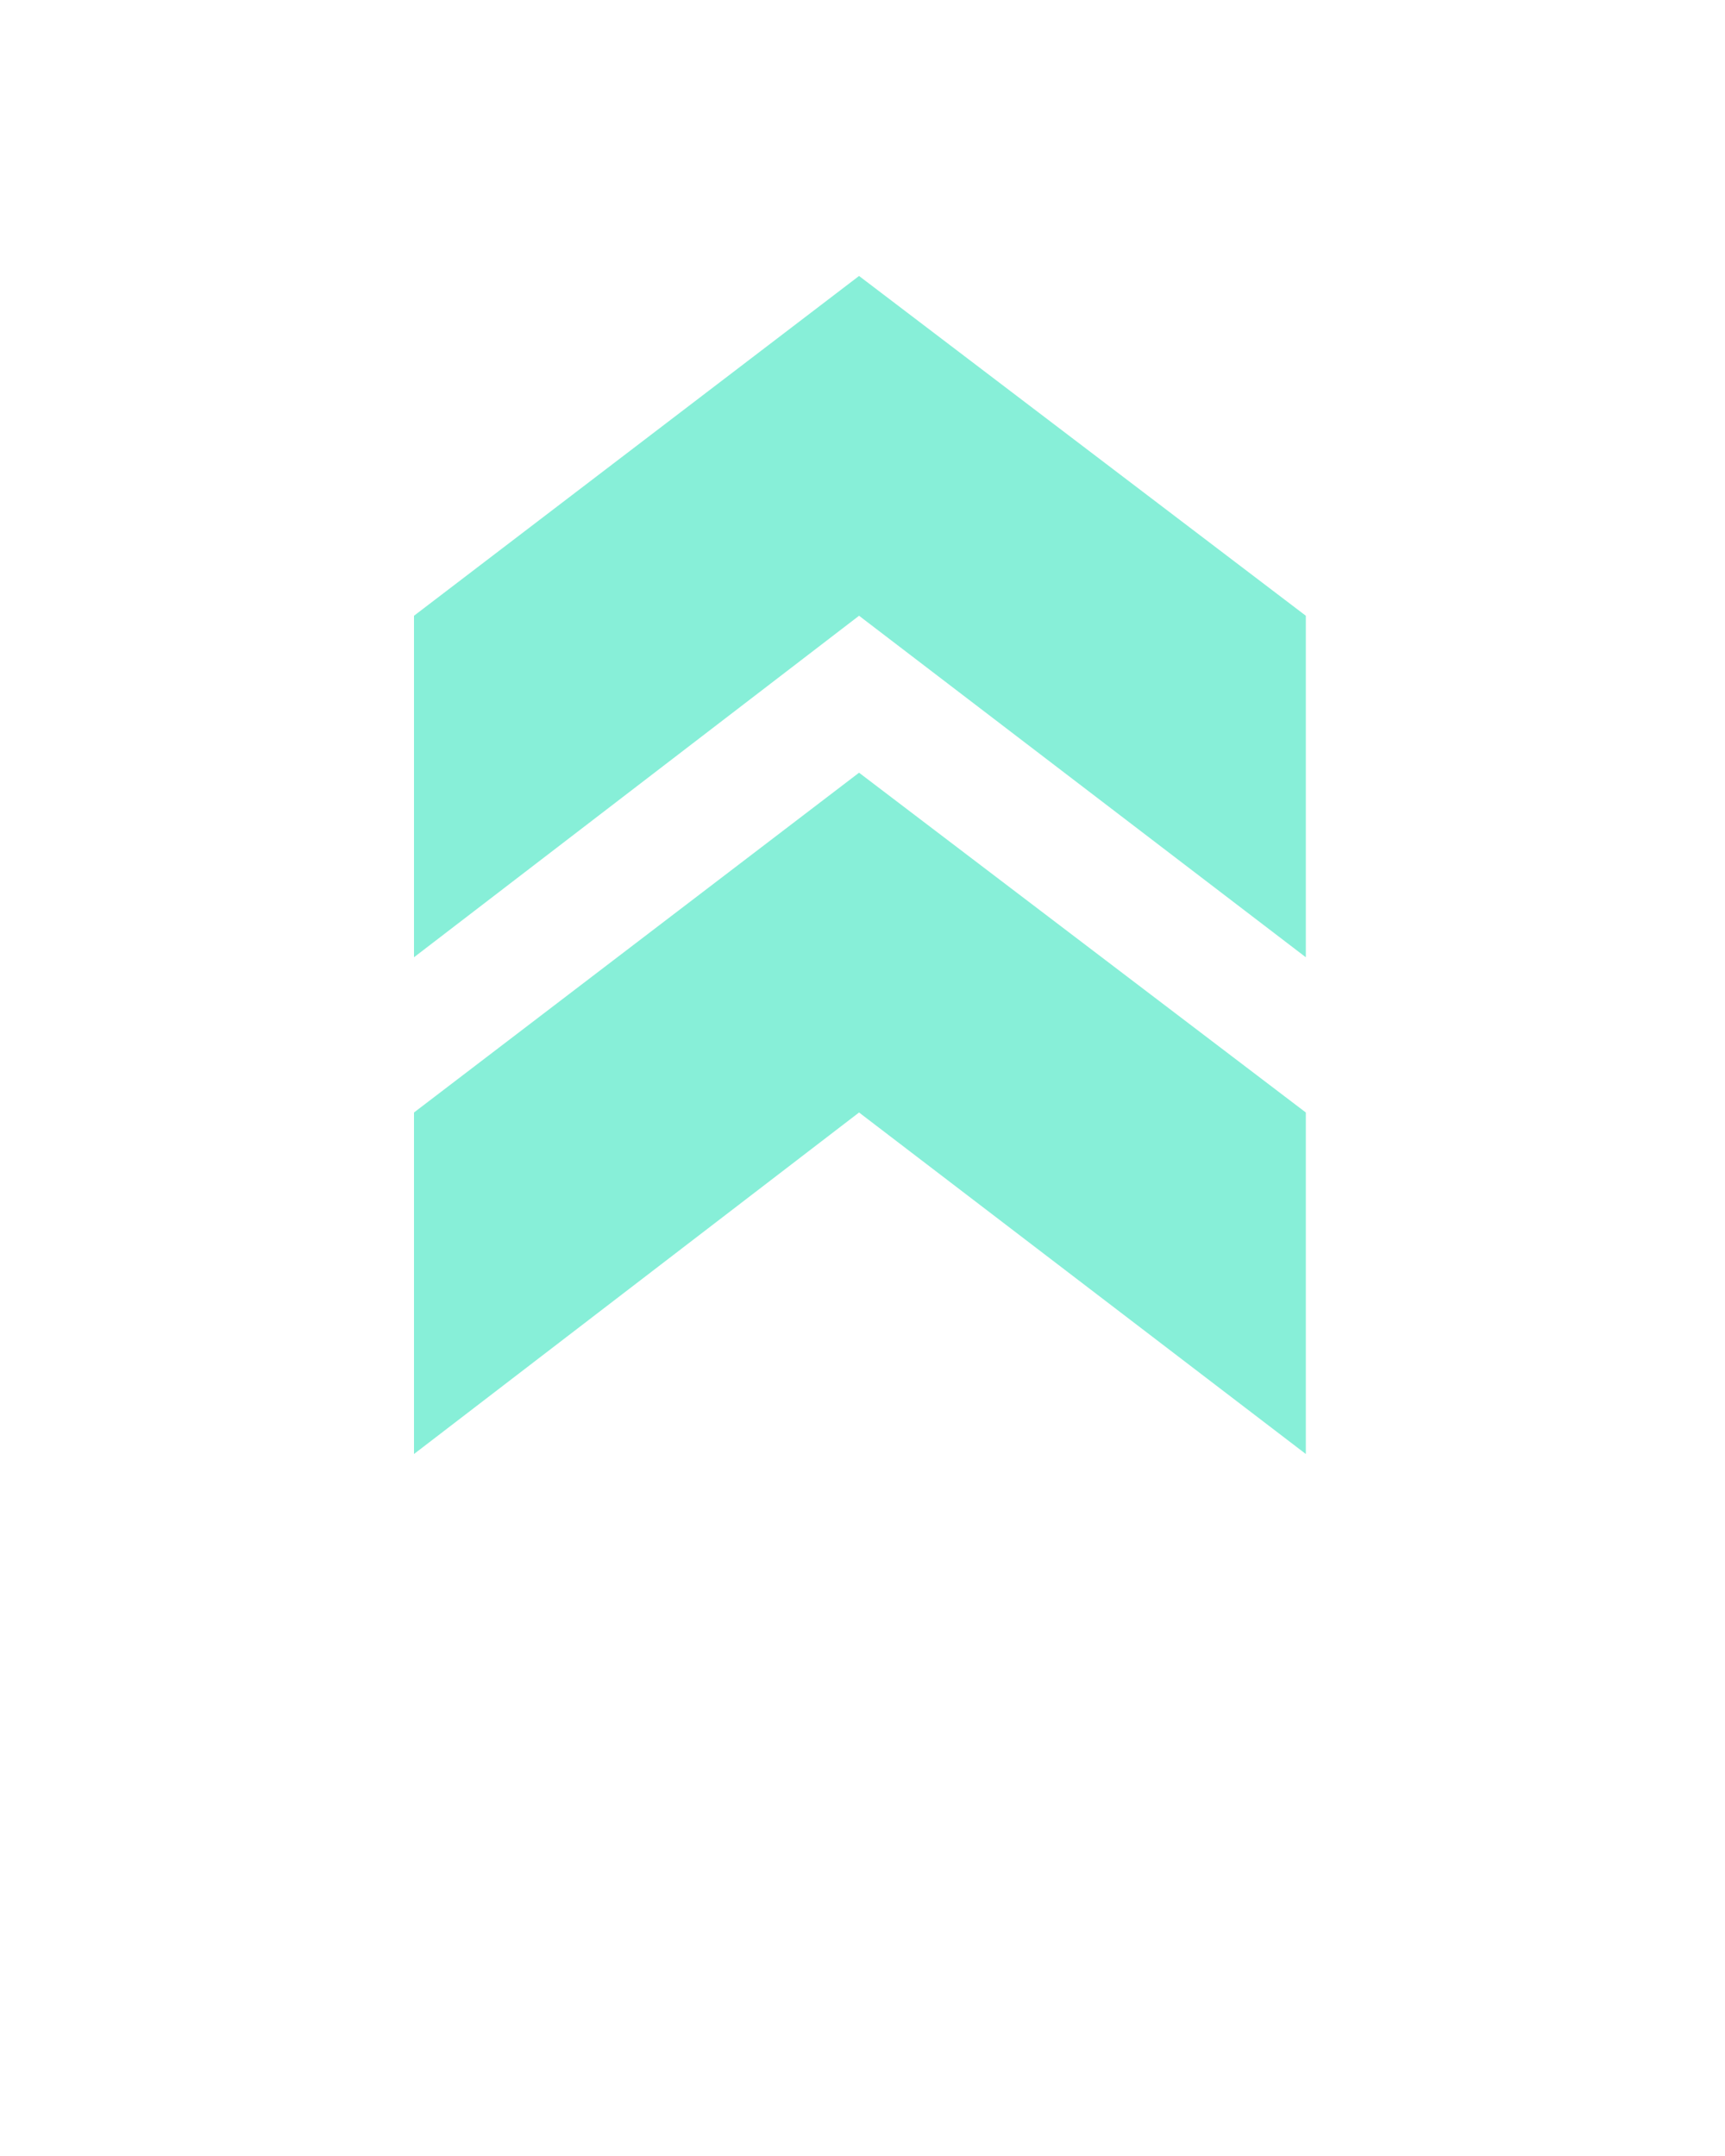
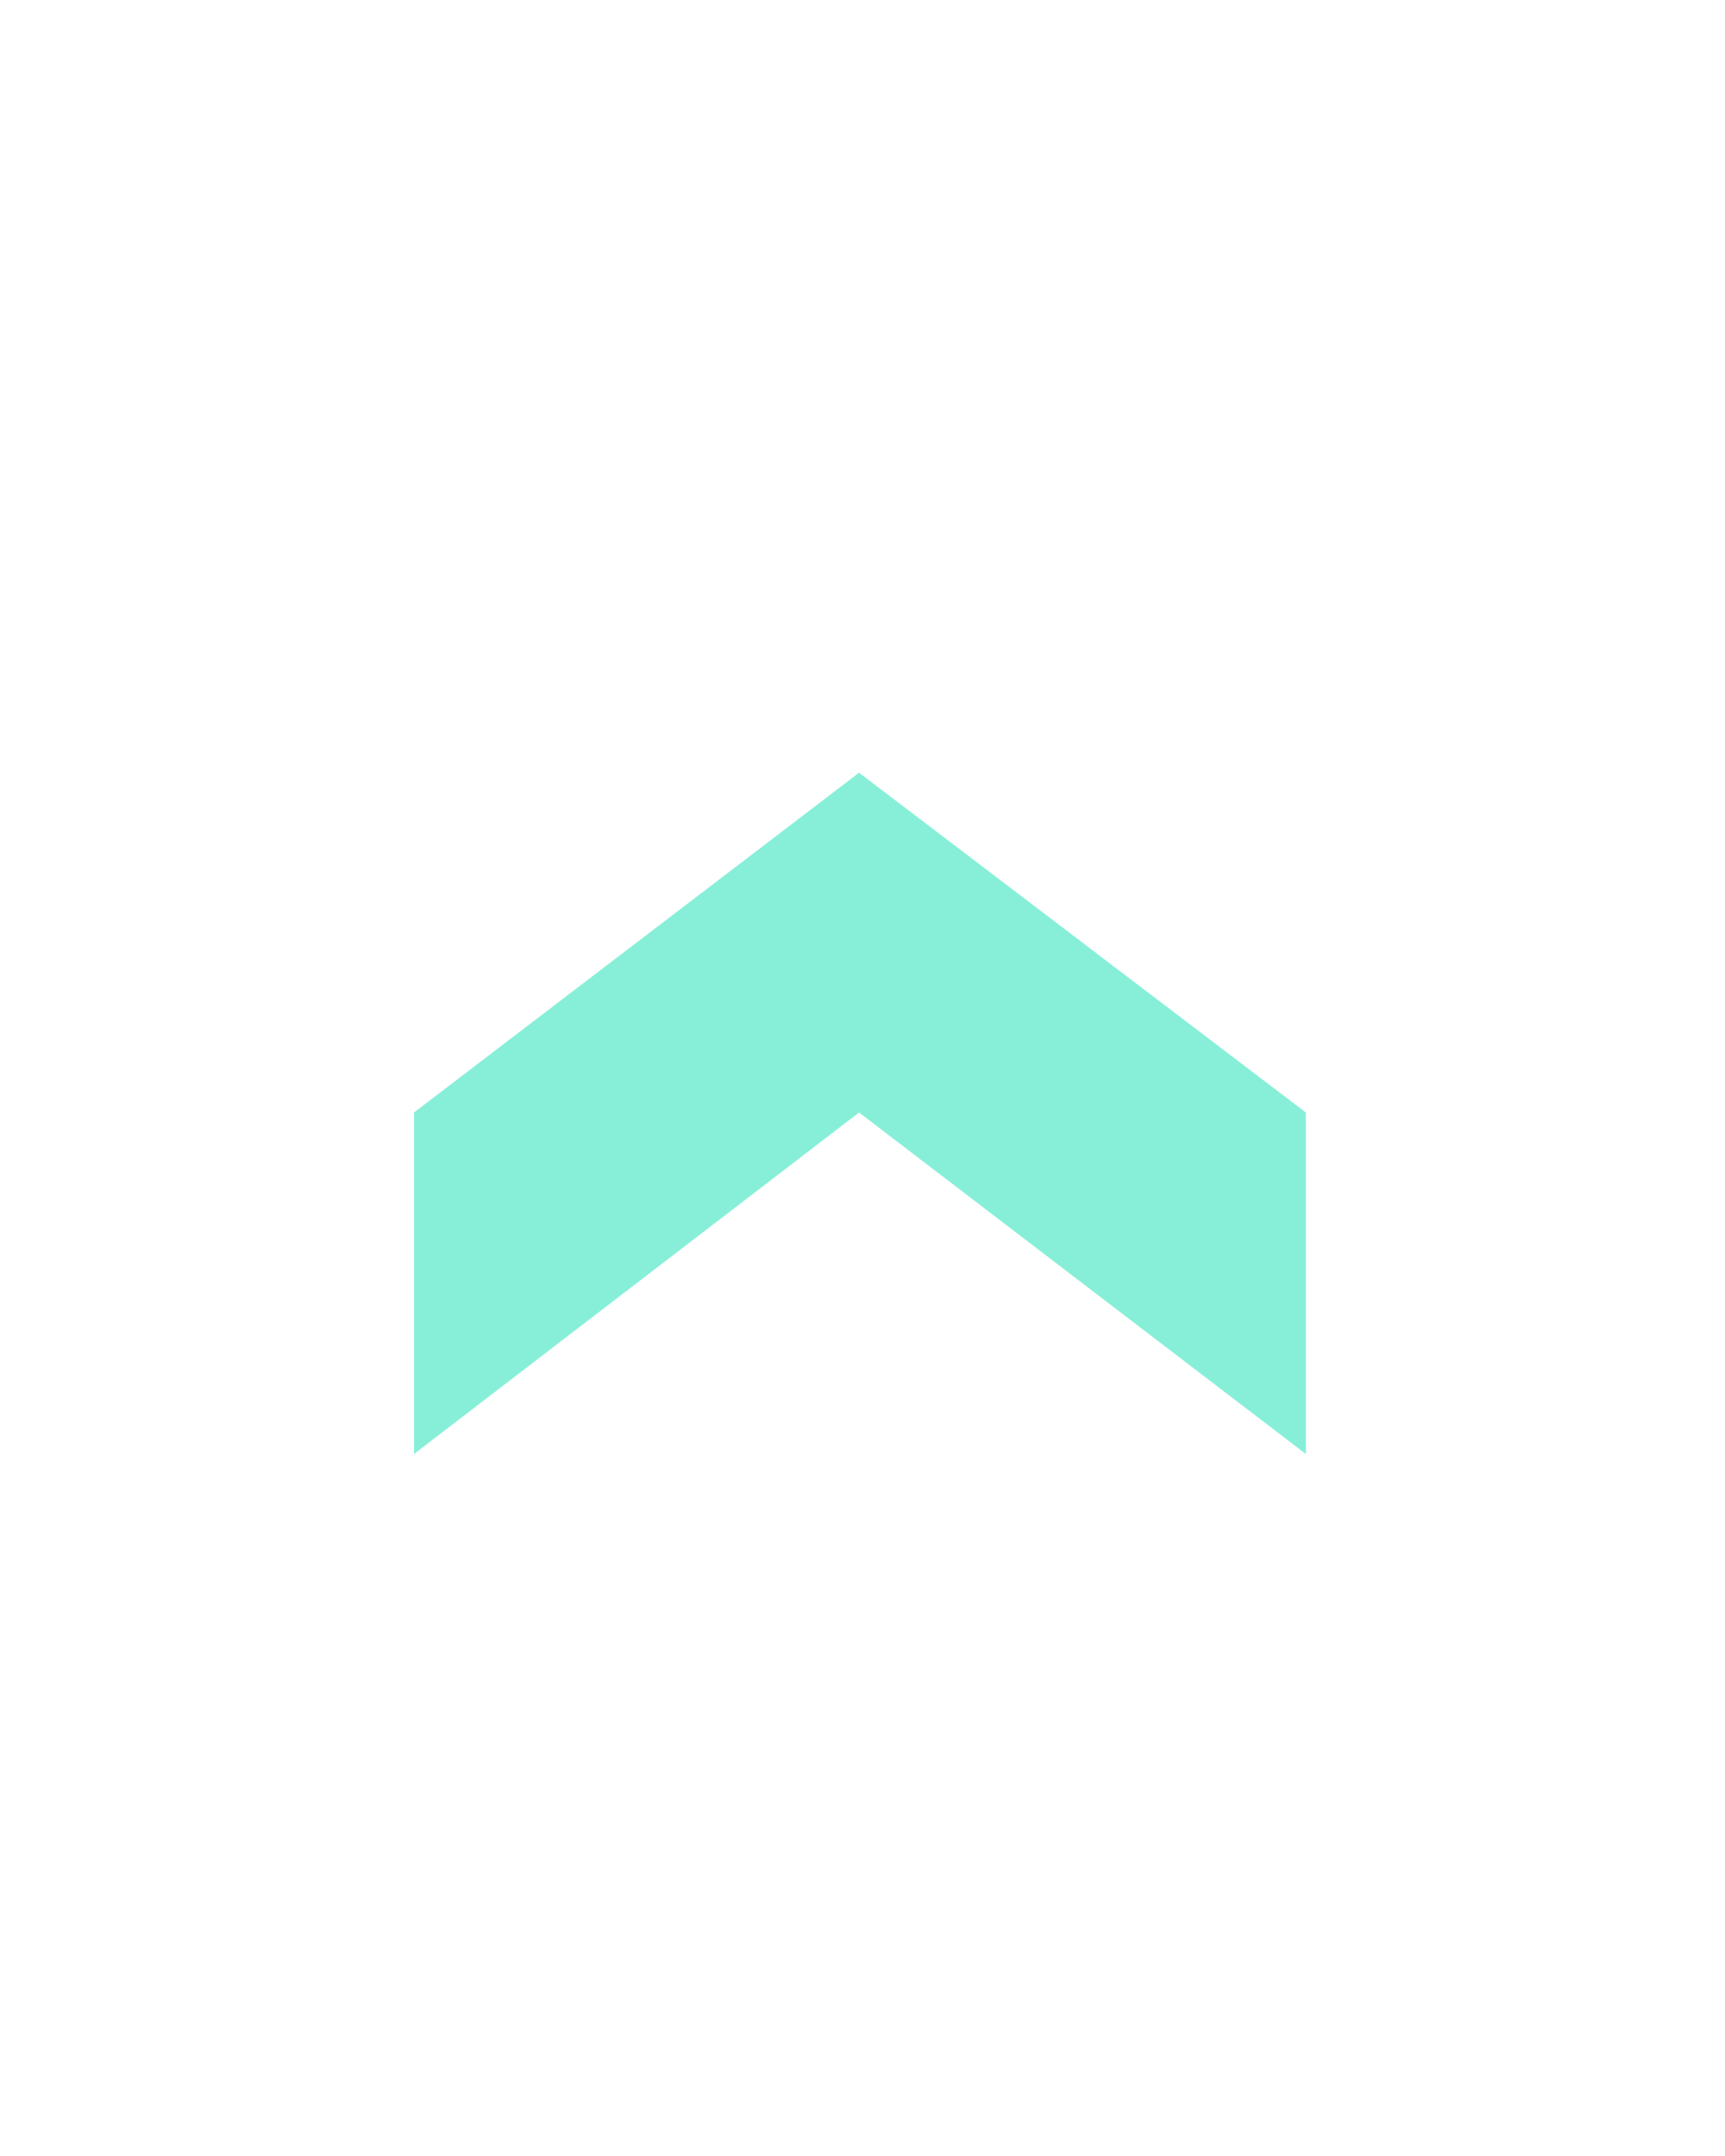
<svg xmlns="http://www.w3.org/2000/svg" version="1.1" x="0px" y="0px" viewBox="0 0 100 125" enable-background="new 0 0 100 100" xml:space="preserve">
-   <polygon fill="#87efd8" points="24,55.5 49.8,35.7 75.7,55.5 75.7,35.7 49.8,16 24,35.7 " />
  <polygon fill="#87efd8" points="24,84.3 49.8,64.5 75.7,84.3 75.7,64.5 49.8,44.8 24,64.5 " />
</svg>